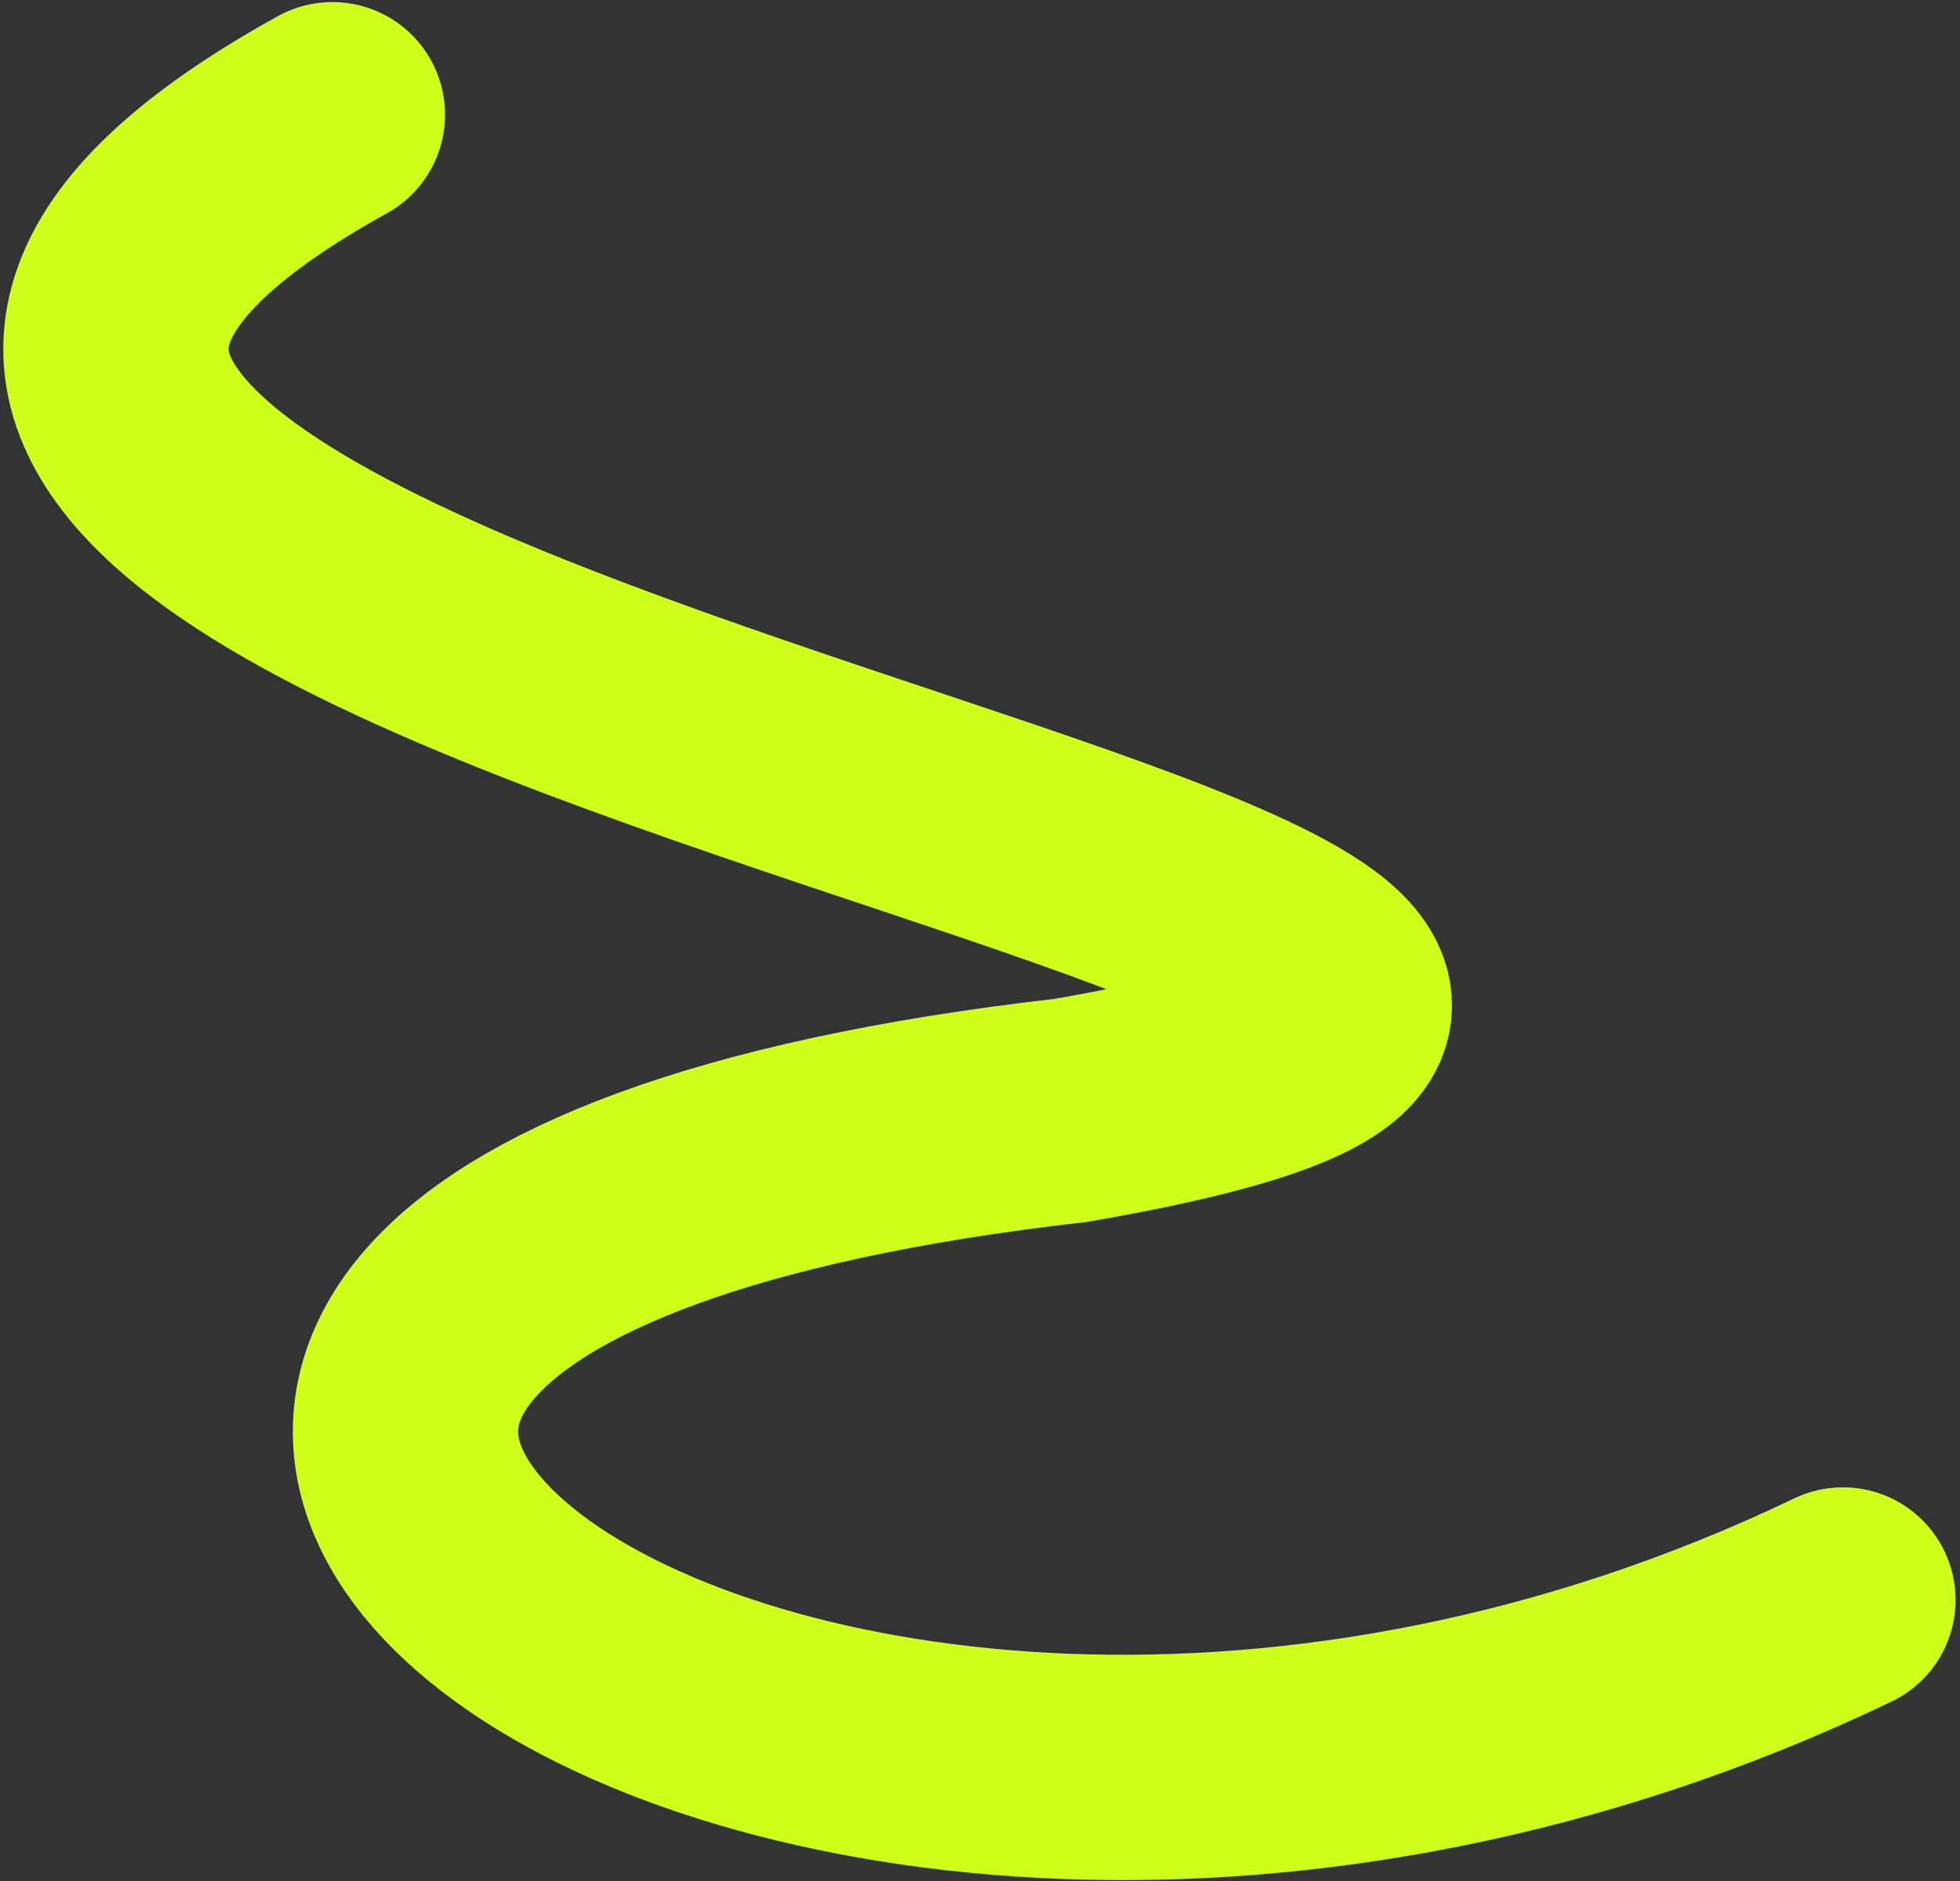
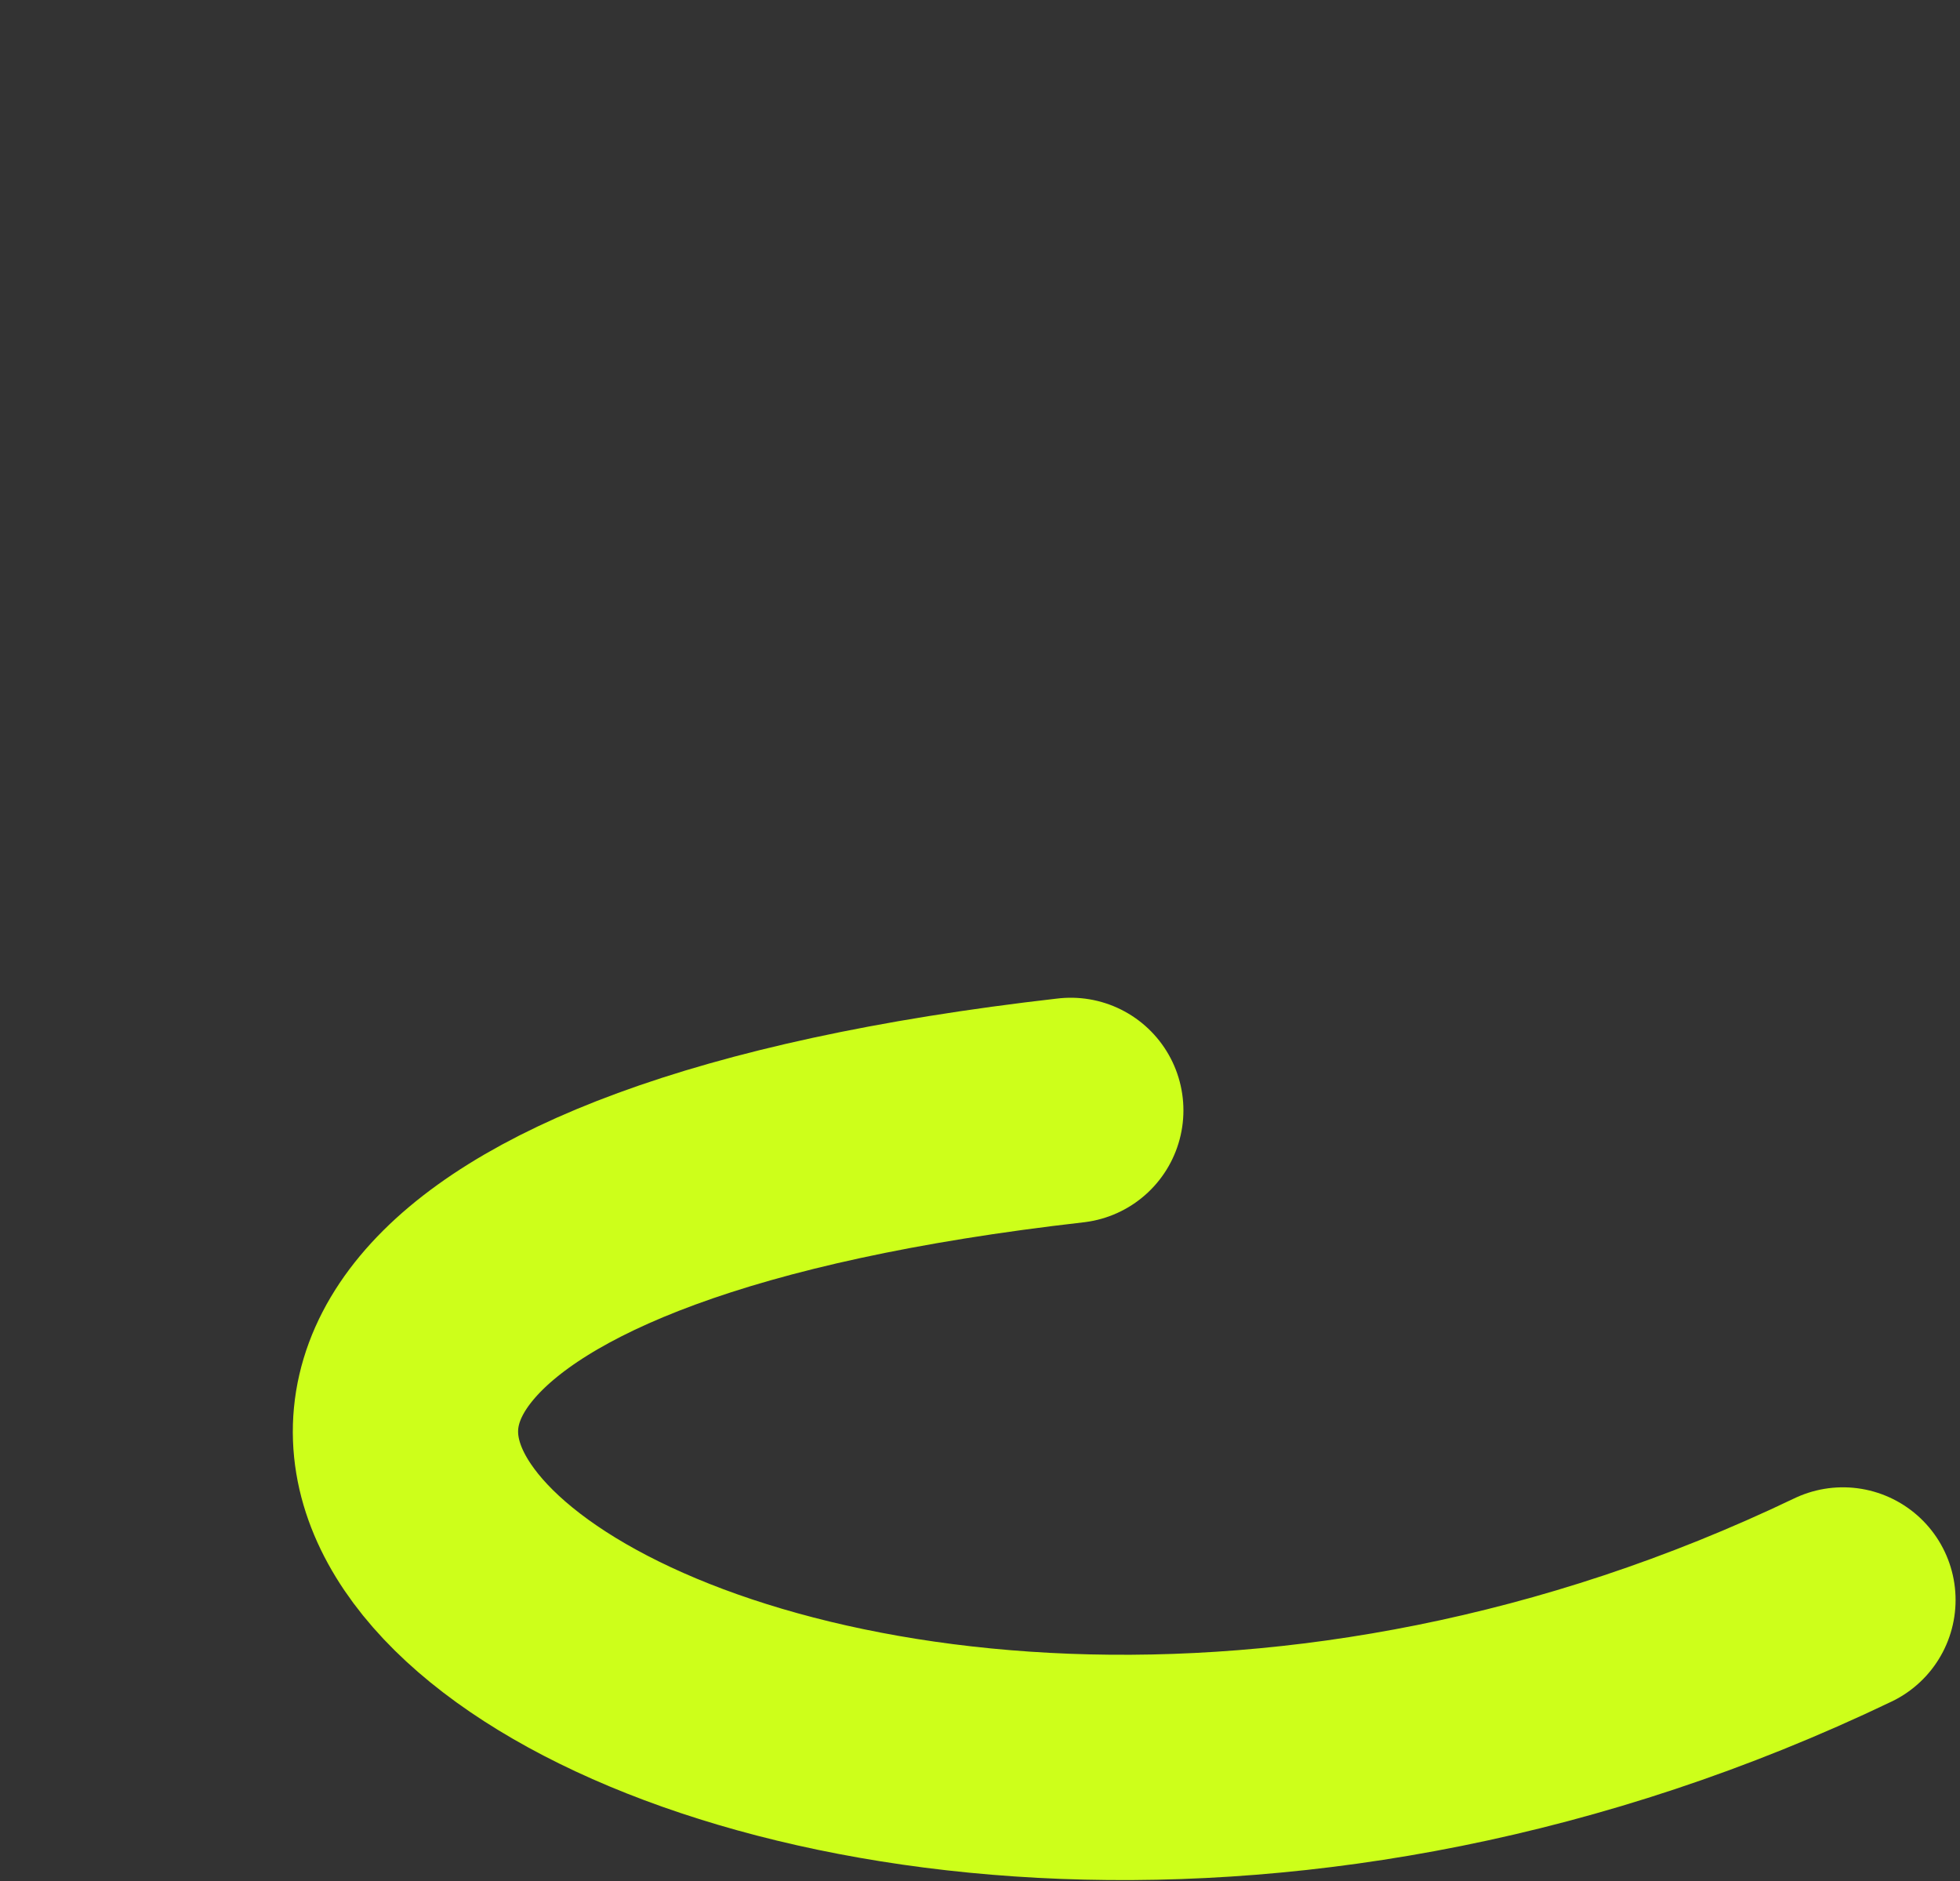
<svg xmlns="http://www.w3.org/2000/svg" width="348" height="334" viewBox="0 0 348 334" fill="none">
  <rect x="0" y="0" width="348" height="334" fill="#333333" stroke="none" />
-   <path d="M327.214 284.048C133.723 376.791 -58.821 225.519 190.118 197.131C390.997 162.5 -119.097 118.842 59.016 20.365" stroke="#CDFF1A" stroke-width="40" stroke-linecap="round" />
+   <path d="M327.214 284.048C133.723 376.791 -58.821 225.519 190.118 197.131" stroke="#CDFF1A" stroke-width="40" stroke-linecap="round" />
</svg>